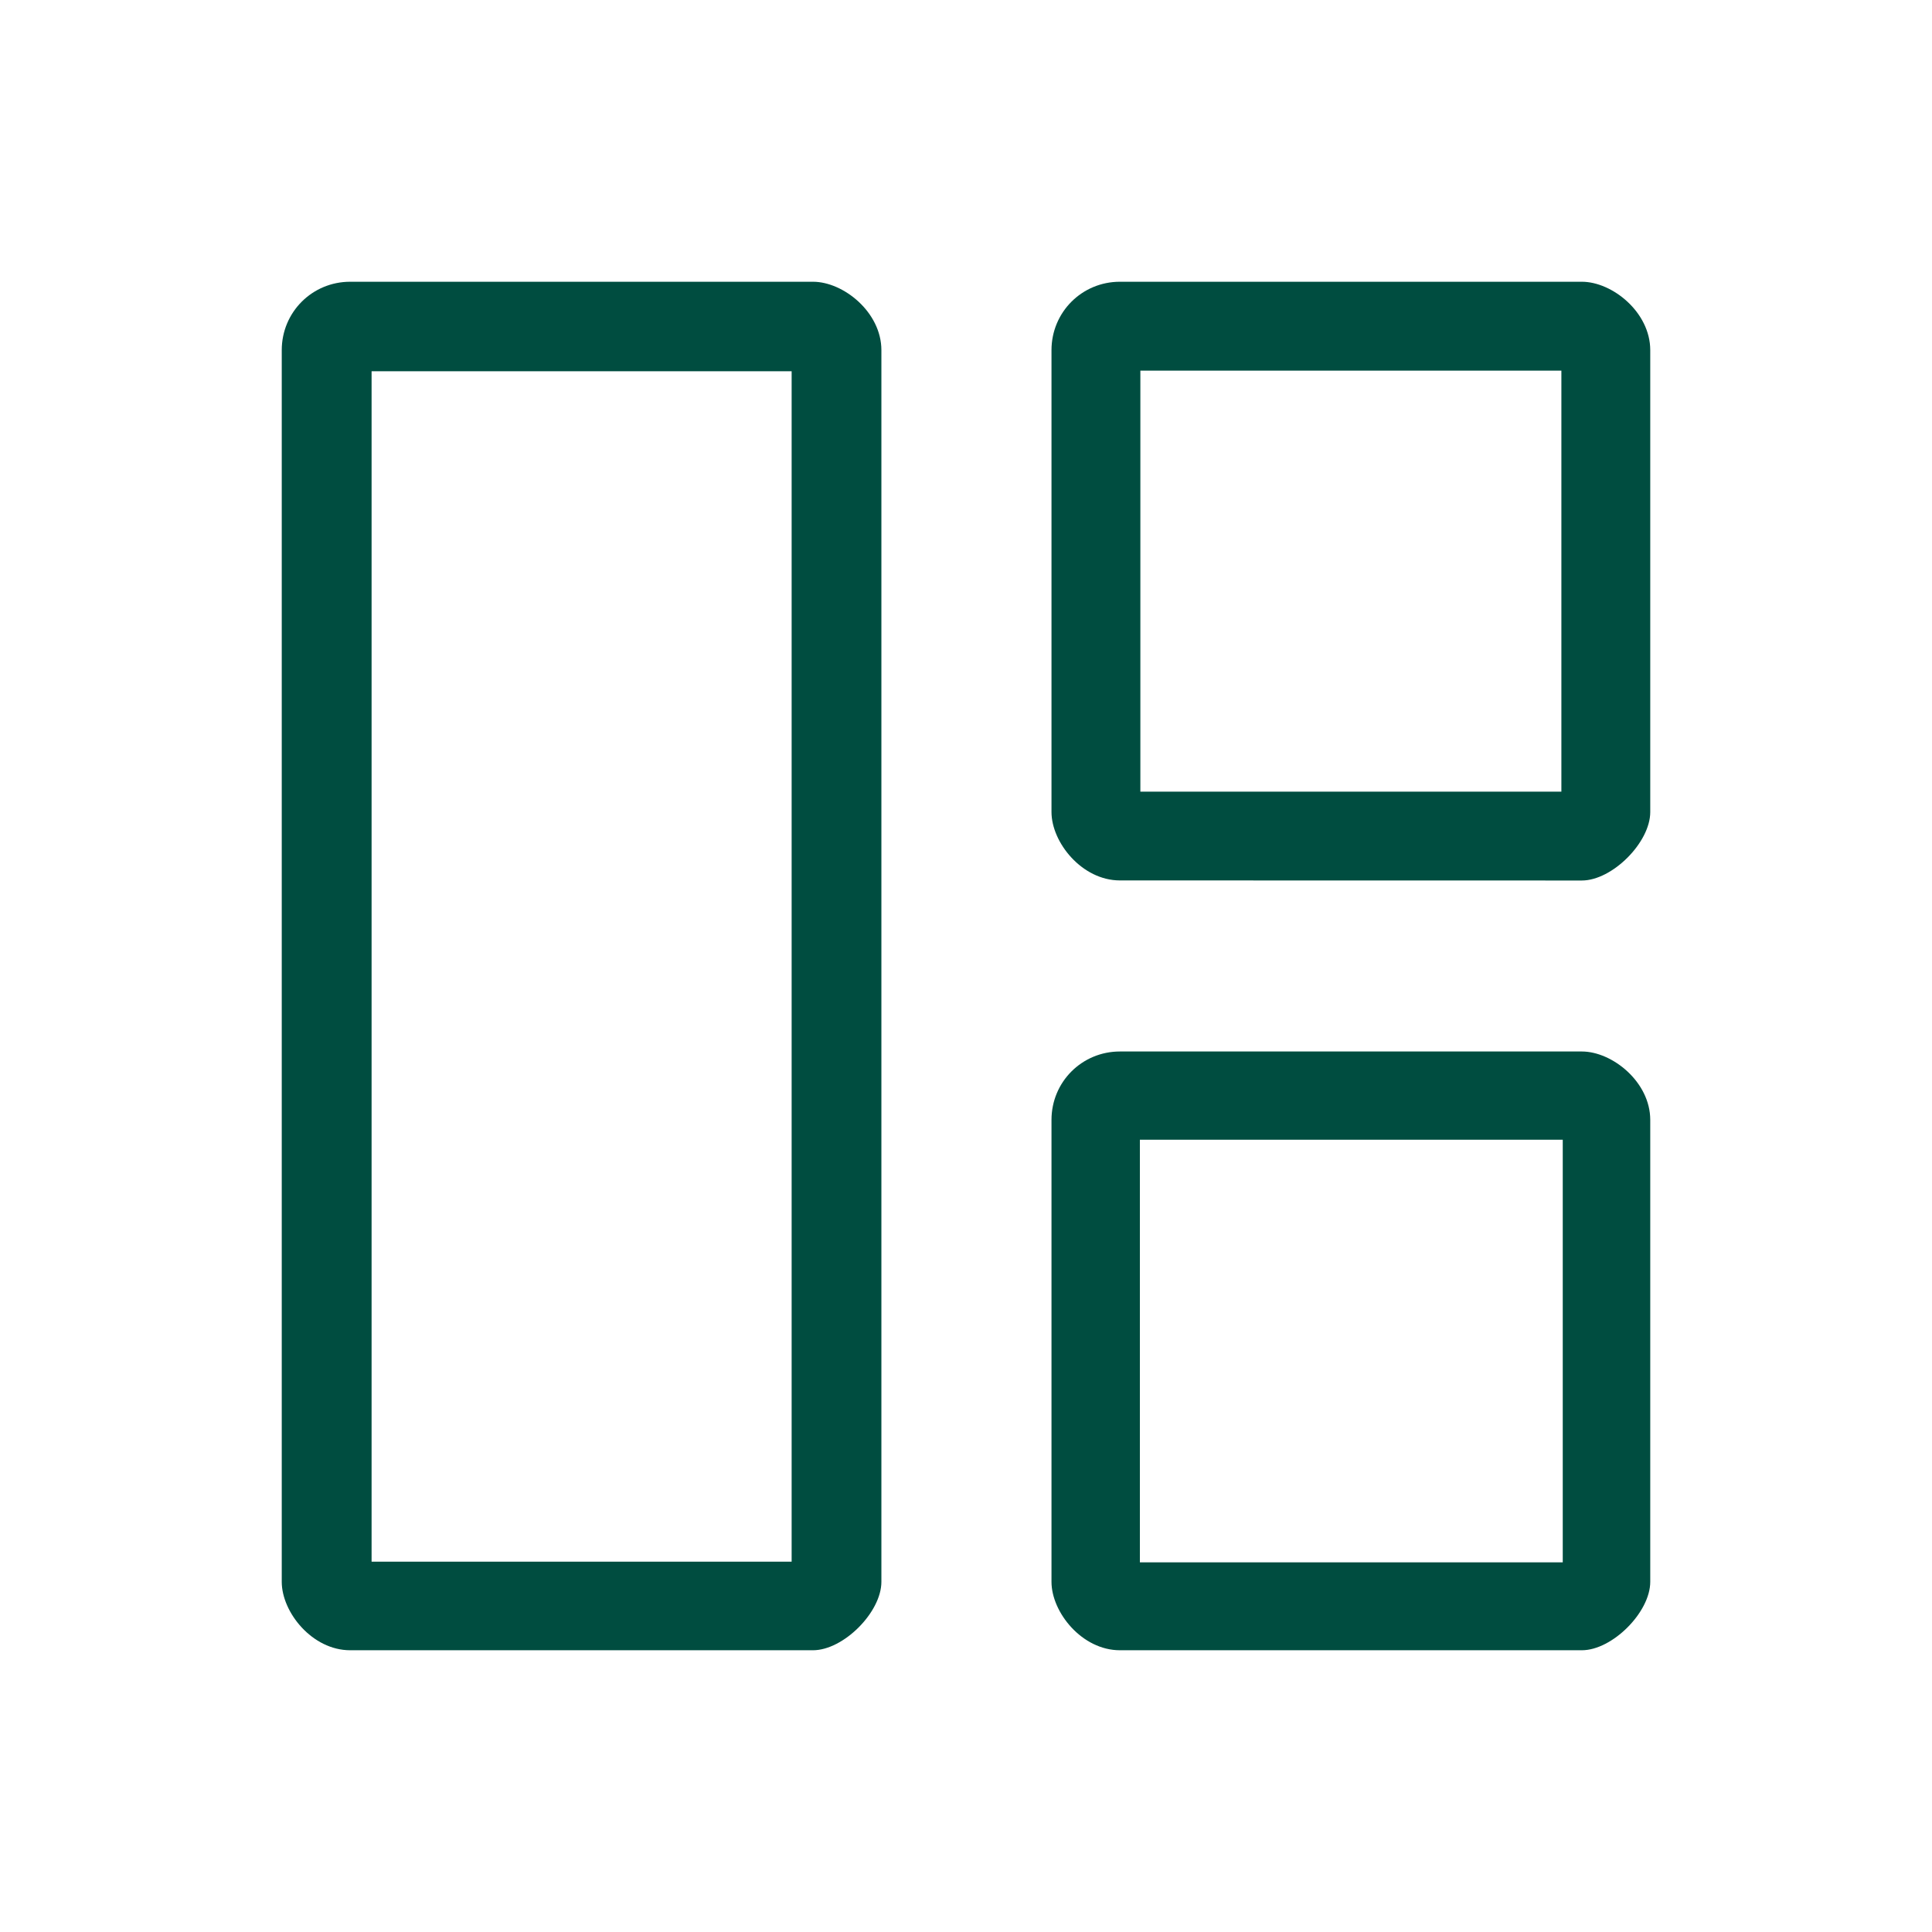
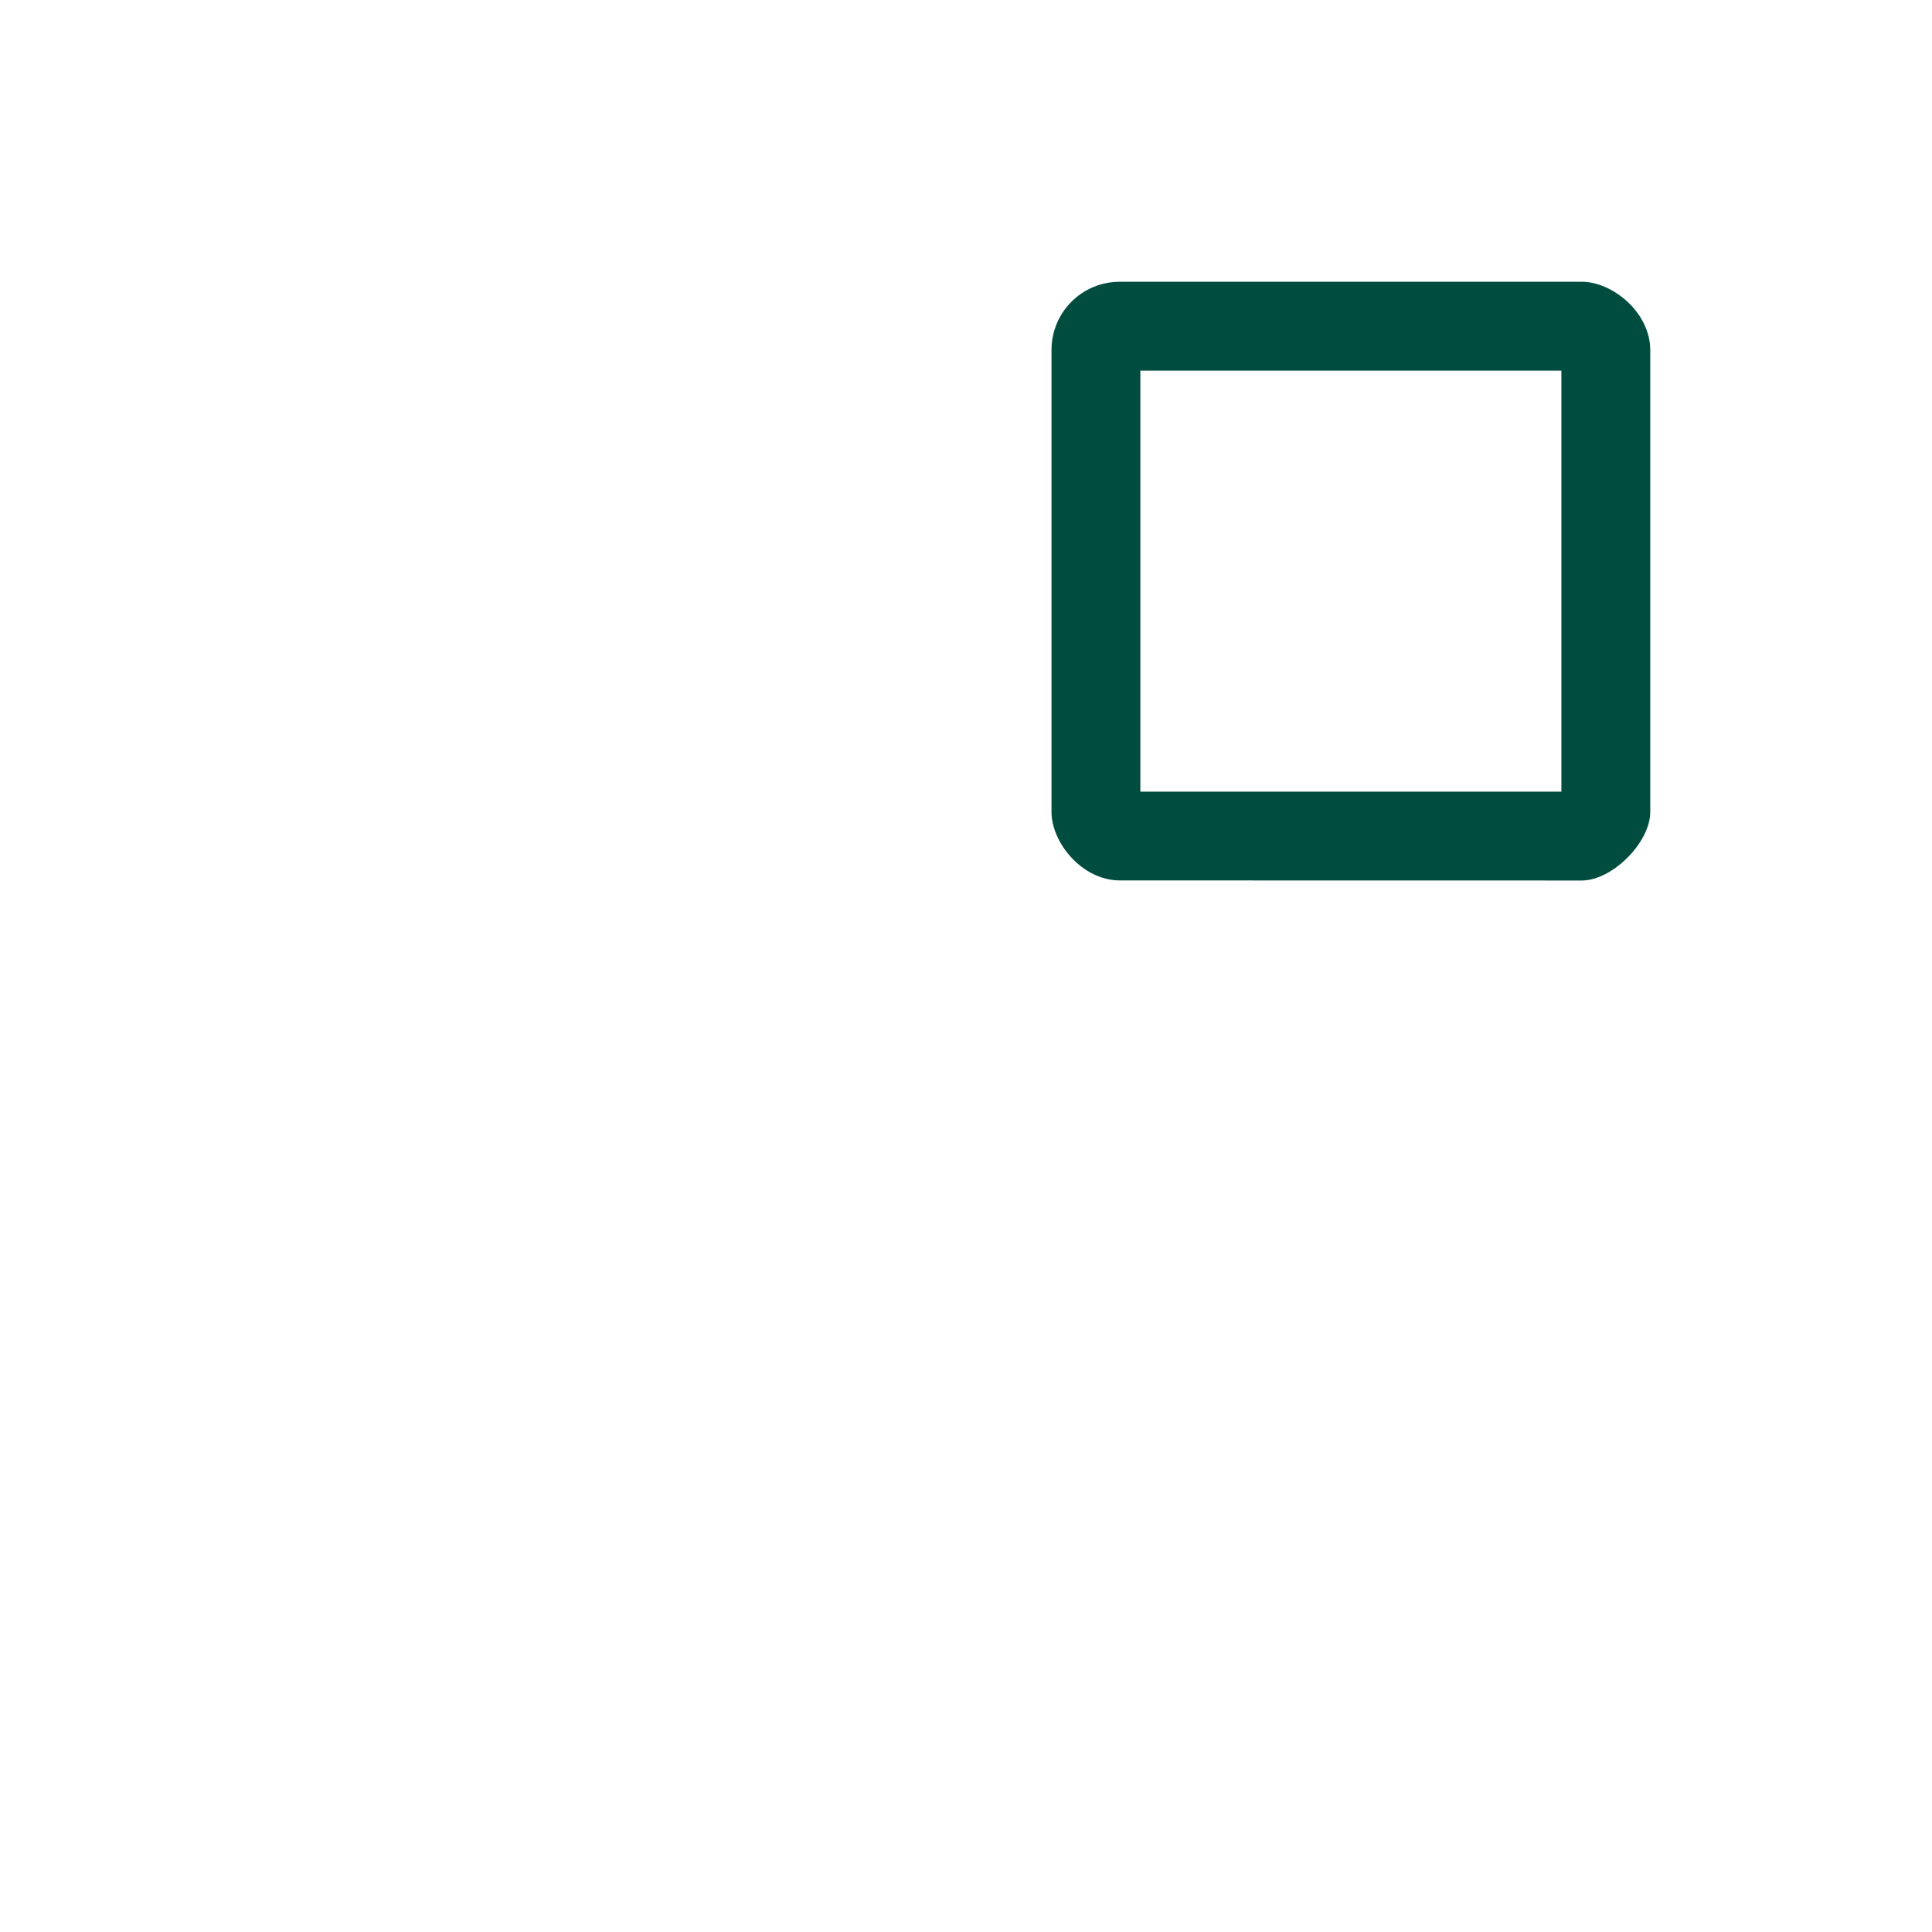
<svg xmlns="http://www.w3.org/2000/svg" width="24" height="24" viewBox="0 0 24 24" fill="none">
-   <path d="M10.099 3.5H4.35C3.878 3.5 3.5 3.878 3.5 4.35V19.65C3.5 20.028 3.878 20.5 4.35 20.5H10.099C10.477 20.5 10.949 20.028 10.949 19.65V4.35C10.949 3.878 10.477 3.5 10.099 3.5ZM9.834 19.4H4.616V4.612H9.834V19.4Z" fill="#004D40" />
  <path d="M19.65 3.5L13.912 3.5C13.44 3.5 13.062 3.878 13.062 4.35V10.087C13.062 10.465 13.44 10.937 13.912 10.937L19.65 10.938C20.028 10.938 20.5 10.465 20.5 10.088V4.35C20.5 3.878 20.028 3.5 19.65 3.5ZM19.396 9.834H14.166V4.604H19.396V9.834Z" fill="#004D40" />
-   <path d="M19.65 13.062H13.912C13.44 13.062 13.062 13.44 13.062 13.912V19.65C13.062 20.028 13.44 20.5 13.912 20.5H19.65C20.028 20.5 20.5 20.028 20.5 19.65V13.912C20.5 13.44 20.028 13.062 19.65 13.062ZM19.413 19.408H14.16V14.158H19.413V19.408Z" fill="#004D40" />
</svg>